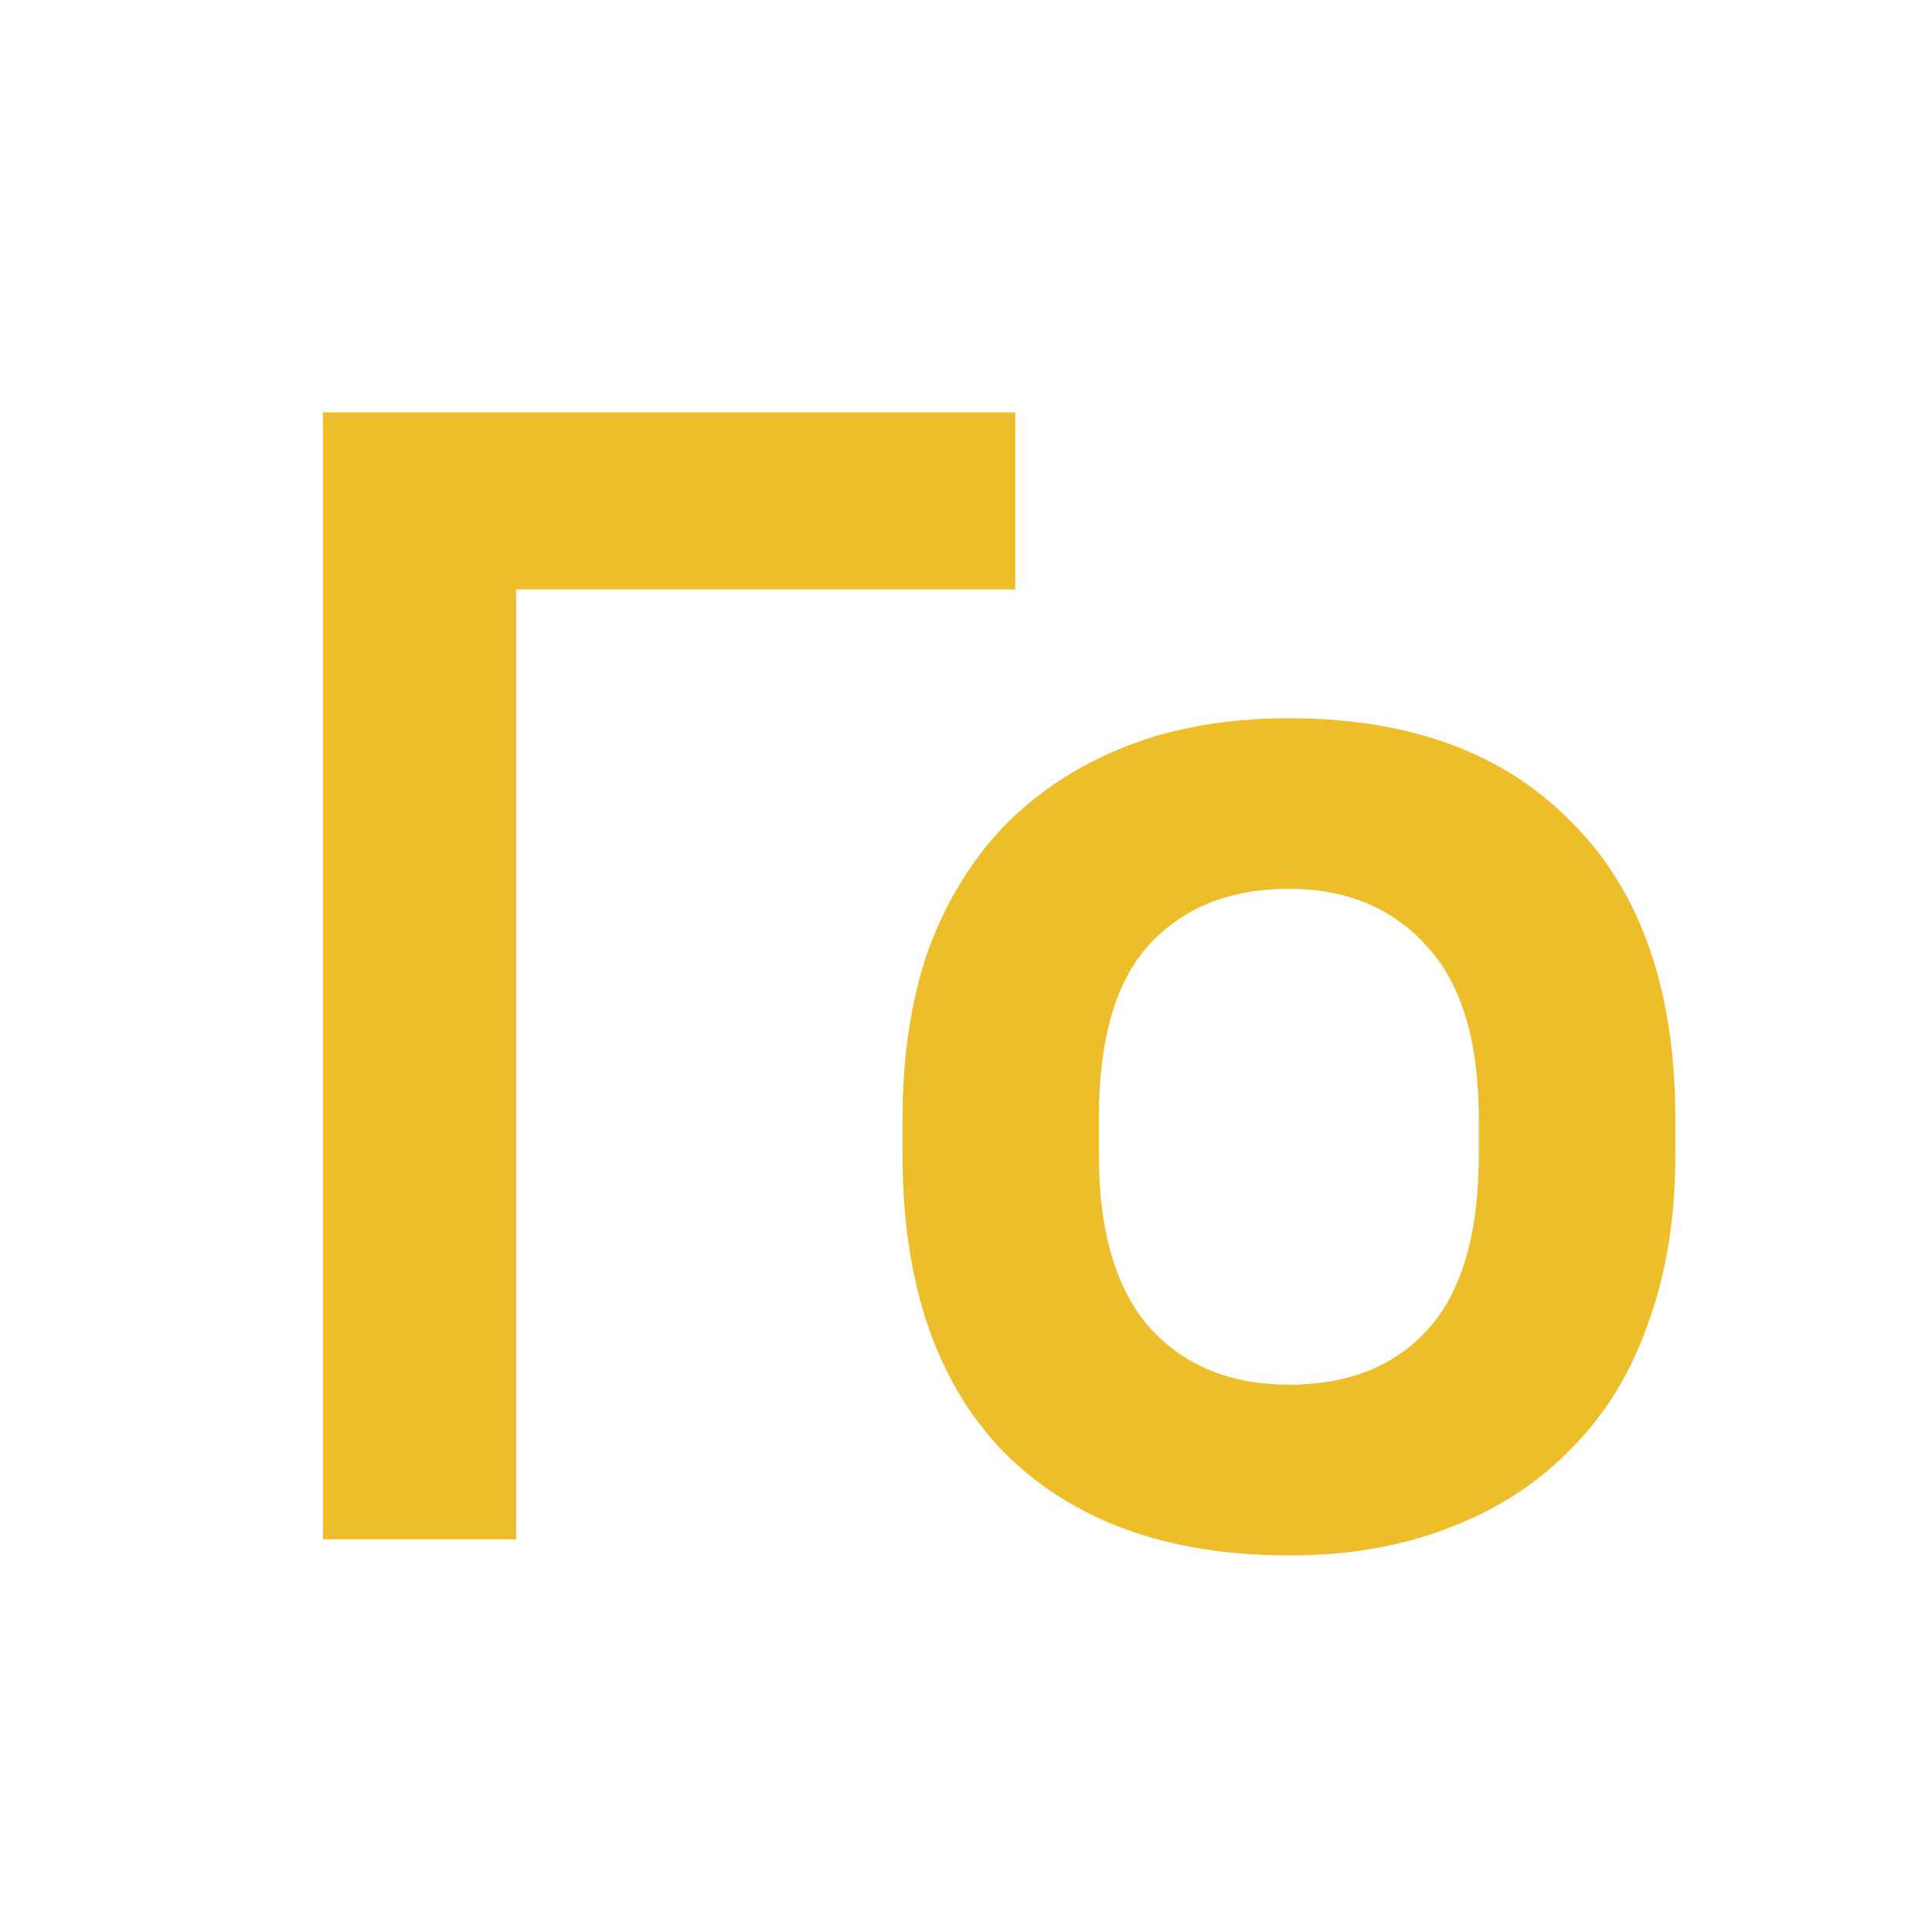
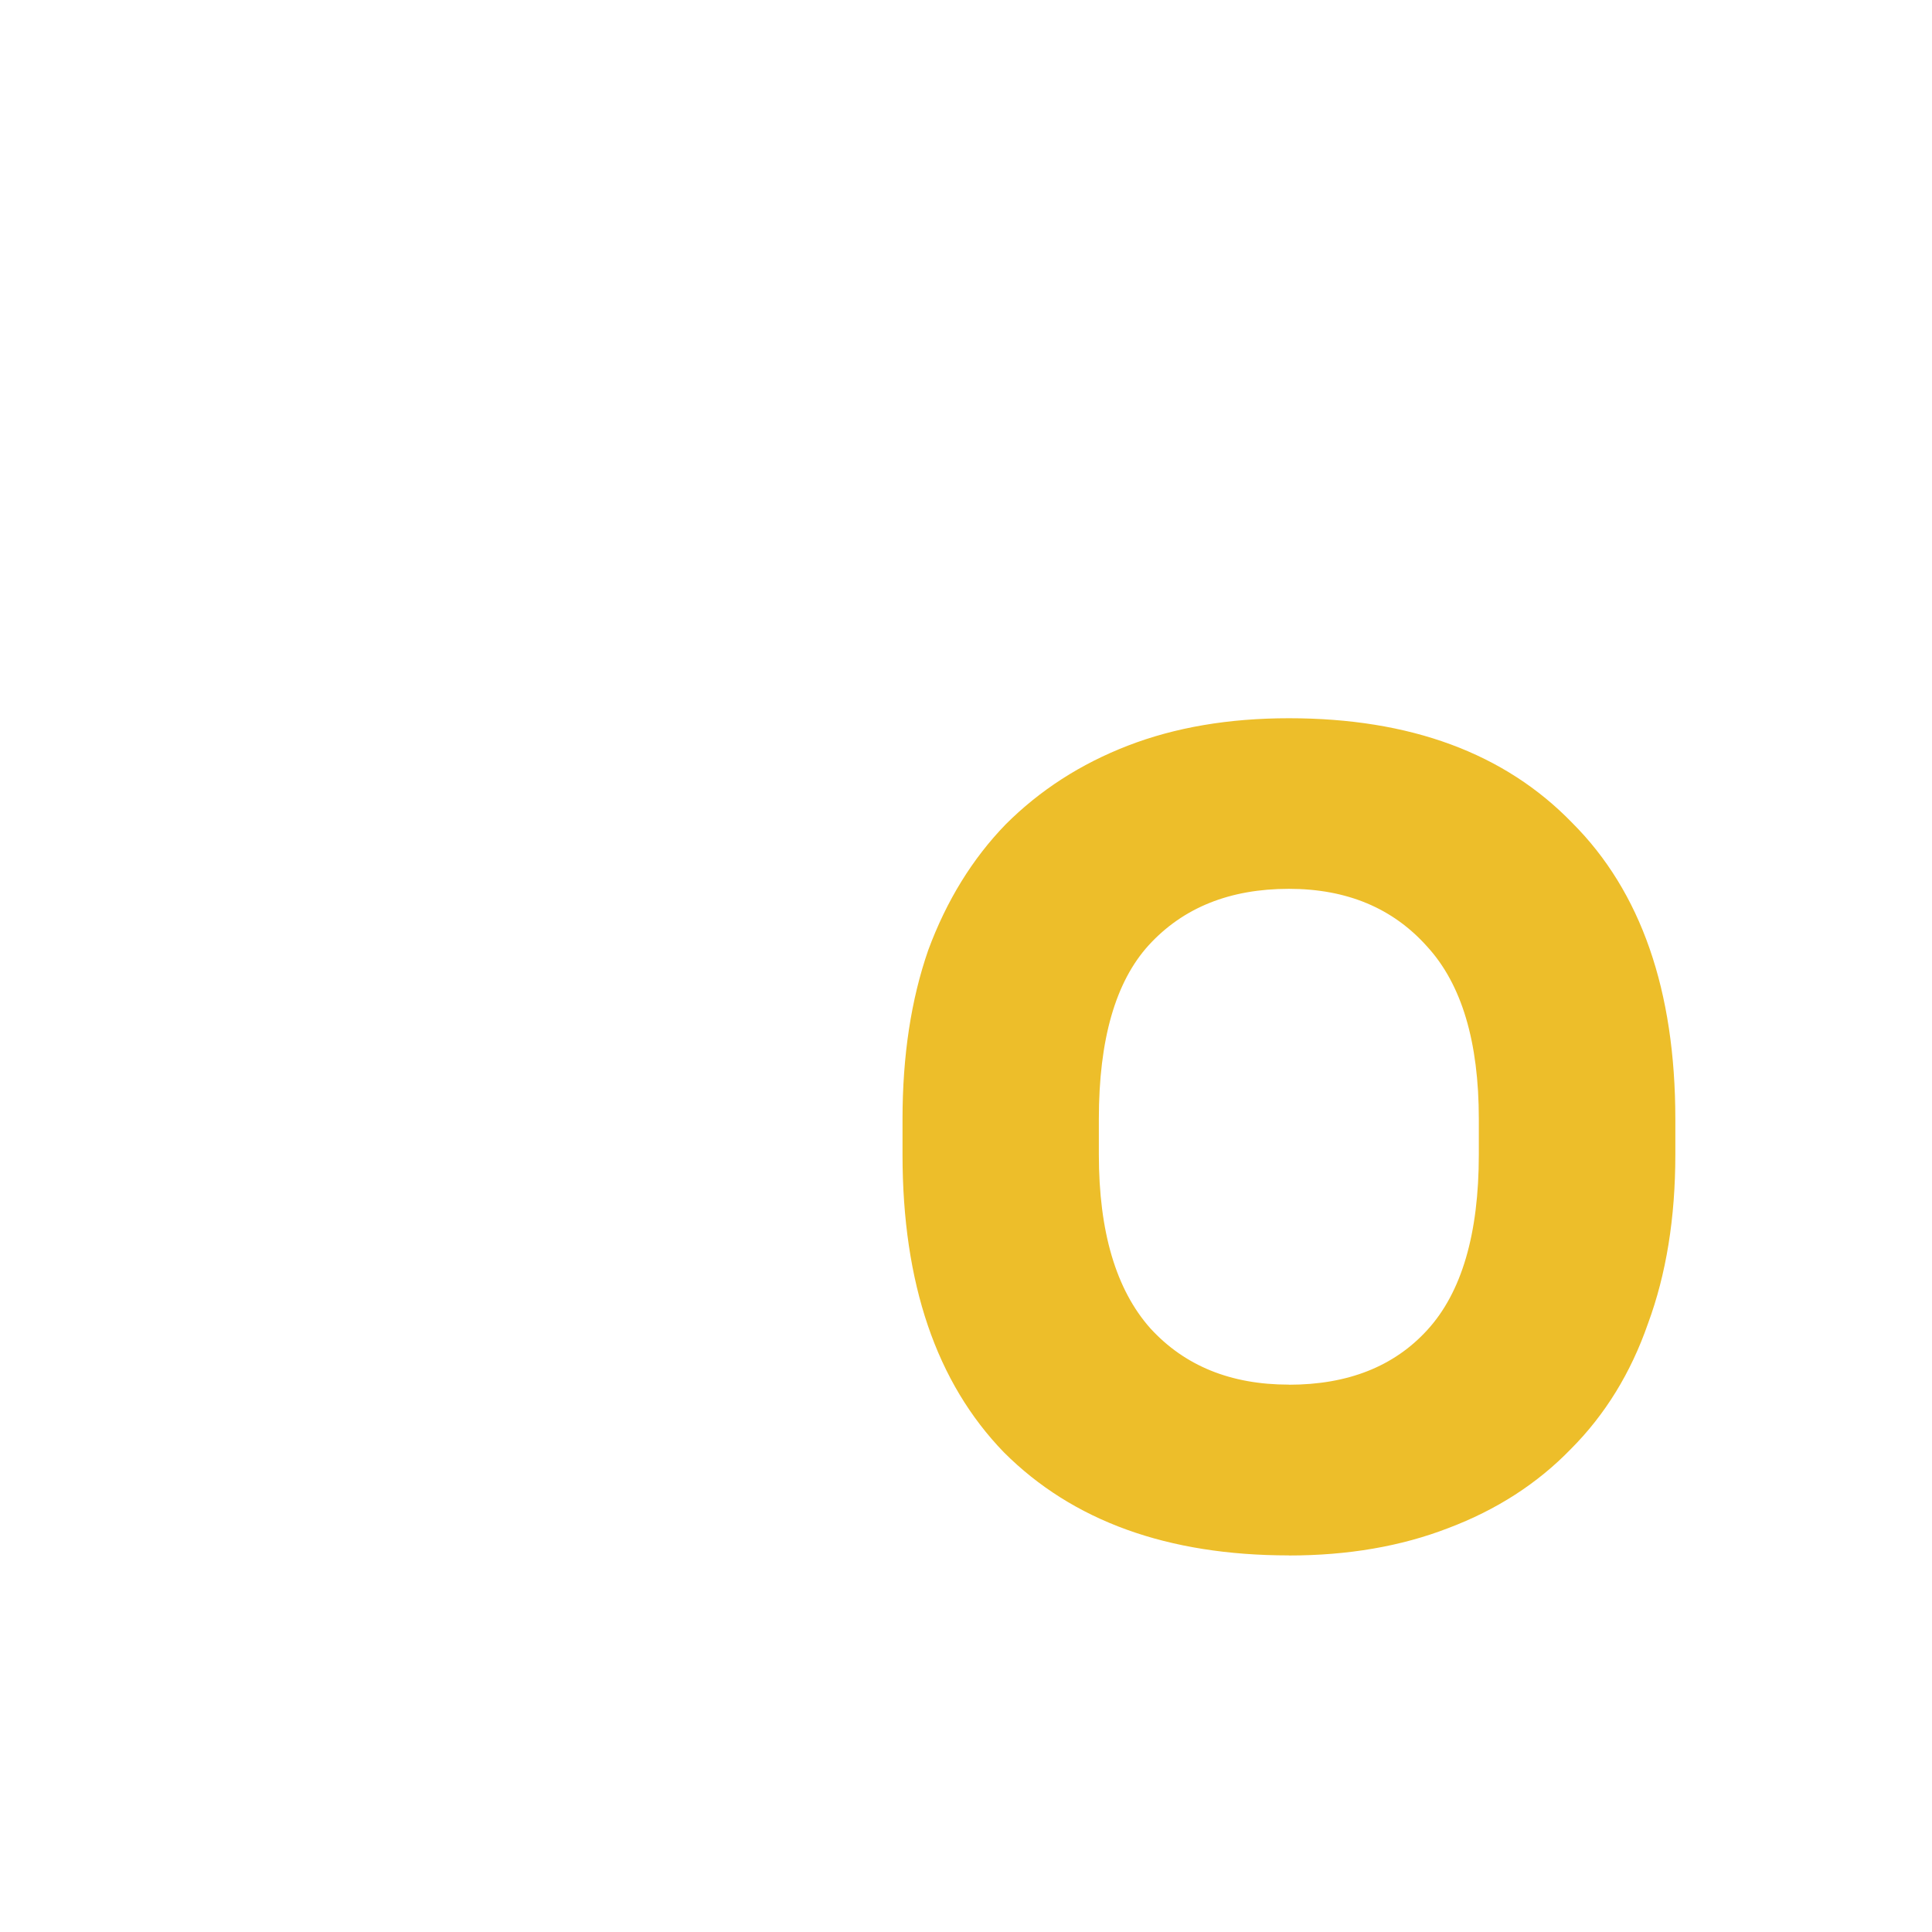
<svg xmlns="http://www.w3.org/2000/svg" xmlns:ns1="http://www.inkscape.org/namespaces/inkscape" xmlns:ns2="http://sodipodi.sourceforge.net/DTD/sodipodi-0.dtd" width="80" height="80" viewBox="0 0 21.167 21.167" version="1.1" id="svg5" ns1:version="1.1 (c4e8f9e, 2021-05-24)" ns2:docname="go.svg">
  <ns2:namedview id="namedview7" pagecolor="#ffffff" bordercolor="#111111" borderopacity="1" ns1:showpageshadow="0" ns1:pageopacity="0" ns1:pagecheckerboard="1" ns1:deskcolor="#d1d1d1" ns1:document-units="mm" showgrid="false" ns1:zoom="2.8010317" ns1:cx="37.486188" ns1:cy="62.833991" ns1:window-width="1366" ns1:window-height="698" ns1:window-x="0" ns1:window-y="0" ns1:window-maximized="1" ns1:current-layer="layer1" ns1:pageshadow="0" width="80px" />
  <defs id="defs2" />
  <g ns1:label="Layer 1" ns1:groupmode="layer" id="layer1">
    <g aria-label="Го" id="text3091" style="font-weight:bold;font-size:17.639px;line-height:0px;font-family:'PT Root UI';-inkscape-font-specification:'PT Root UI Bold';letter-spacing:0px;word-spacing:0px;stroke-width:0.265;fill:#edbe2a;fill-opacity:1">
-       <path d="M 3.538,4.518 H 11.123 V 6.458 H 5.655 V 16.865 H 3.538 Z" style="fill:#edbe2a;fill-opacity:1" id="path6239" />
-       <path d="m 14.121,17.041 q -1.993,0 -3.122,-1.129 -1.111,-1.147 -1.111,-3.263 v -0.388 q 0,-1.041 0.282,-1.852 0.3,-0.811 0.847,-1.376 0.564,-0.564 1.341,-0.864 0.776,-0.3 1.764,-0.3 1.993,0 3.104,1.147 1.129,1.129 1.129,3.246 v 0.388 q 0,1.041 -0.3,1.852 -0.282,0.811 -0.847,1.376 -0.547,0.564 -1.341,0.864 -0.776,0.3 -1.746,0.3 z m 0,-1.87 q 0.97,0 1.517,-0.6 0.564,-0.617 0.564,-1.923 v -0.388 q 0,-1.27 -0.564,-1.887 -0.564,-0.635 -1.517,-0.635 -0.97,0 -1.535,0.617 -0.547,0.6 -0.547,1.905 v 0.388 q 0,1.27 0.564,1.905 0.564,0.617 1.517,0.617 z" style="fill:#edbe2a;fill-opacity:1" id="path6241" />
+       <path d="m 14.121,17.041 q -1.993,0 -3.122,-1.129 -1.111,-1.147 -1.111,-3.263 v -0.388 q 0,-1.041 0.282,-1.852 0.3,-0.811 0.847,-1.376 0.564,-0.564 1.341,-0.864 0.776,-0.3 1.764,-0.3 1.993,0 3.104,1.147 1.129,1.129 1.129,3.246 v 0.388 q 0,1.041 -0.3,1.852 -0.282,0.811 -0.847,1.376 -0.547,0.564 -1.341,0.864 -0.776,0.3 -1.746,0.3 z m 0,-1.87 q 0.97,0 1.517,-0.6 0.564,-0.617 0.564,-1.923 v -0.388 q 0,-1.27 -0.564,-1.887 -0.564,-0.635 -1.517,-0.635 -0.97,0 -1.535,0.617 -0.547,0.6 -0.547,1.905 v 0.388 q 0,1.27 0.564,1.905 0.564,0.617 1.517,0.617 " style="fill:#edbe2a;fill-opacity:1" id="path6241" />
    </g>
  </g>
</svg>